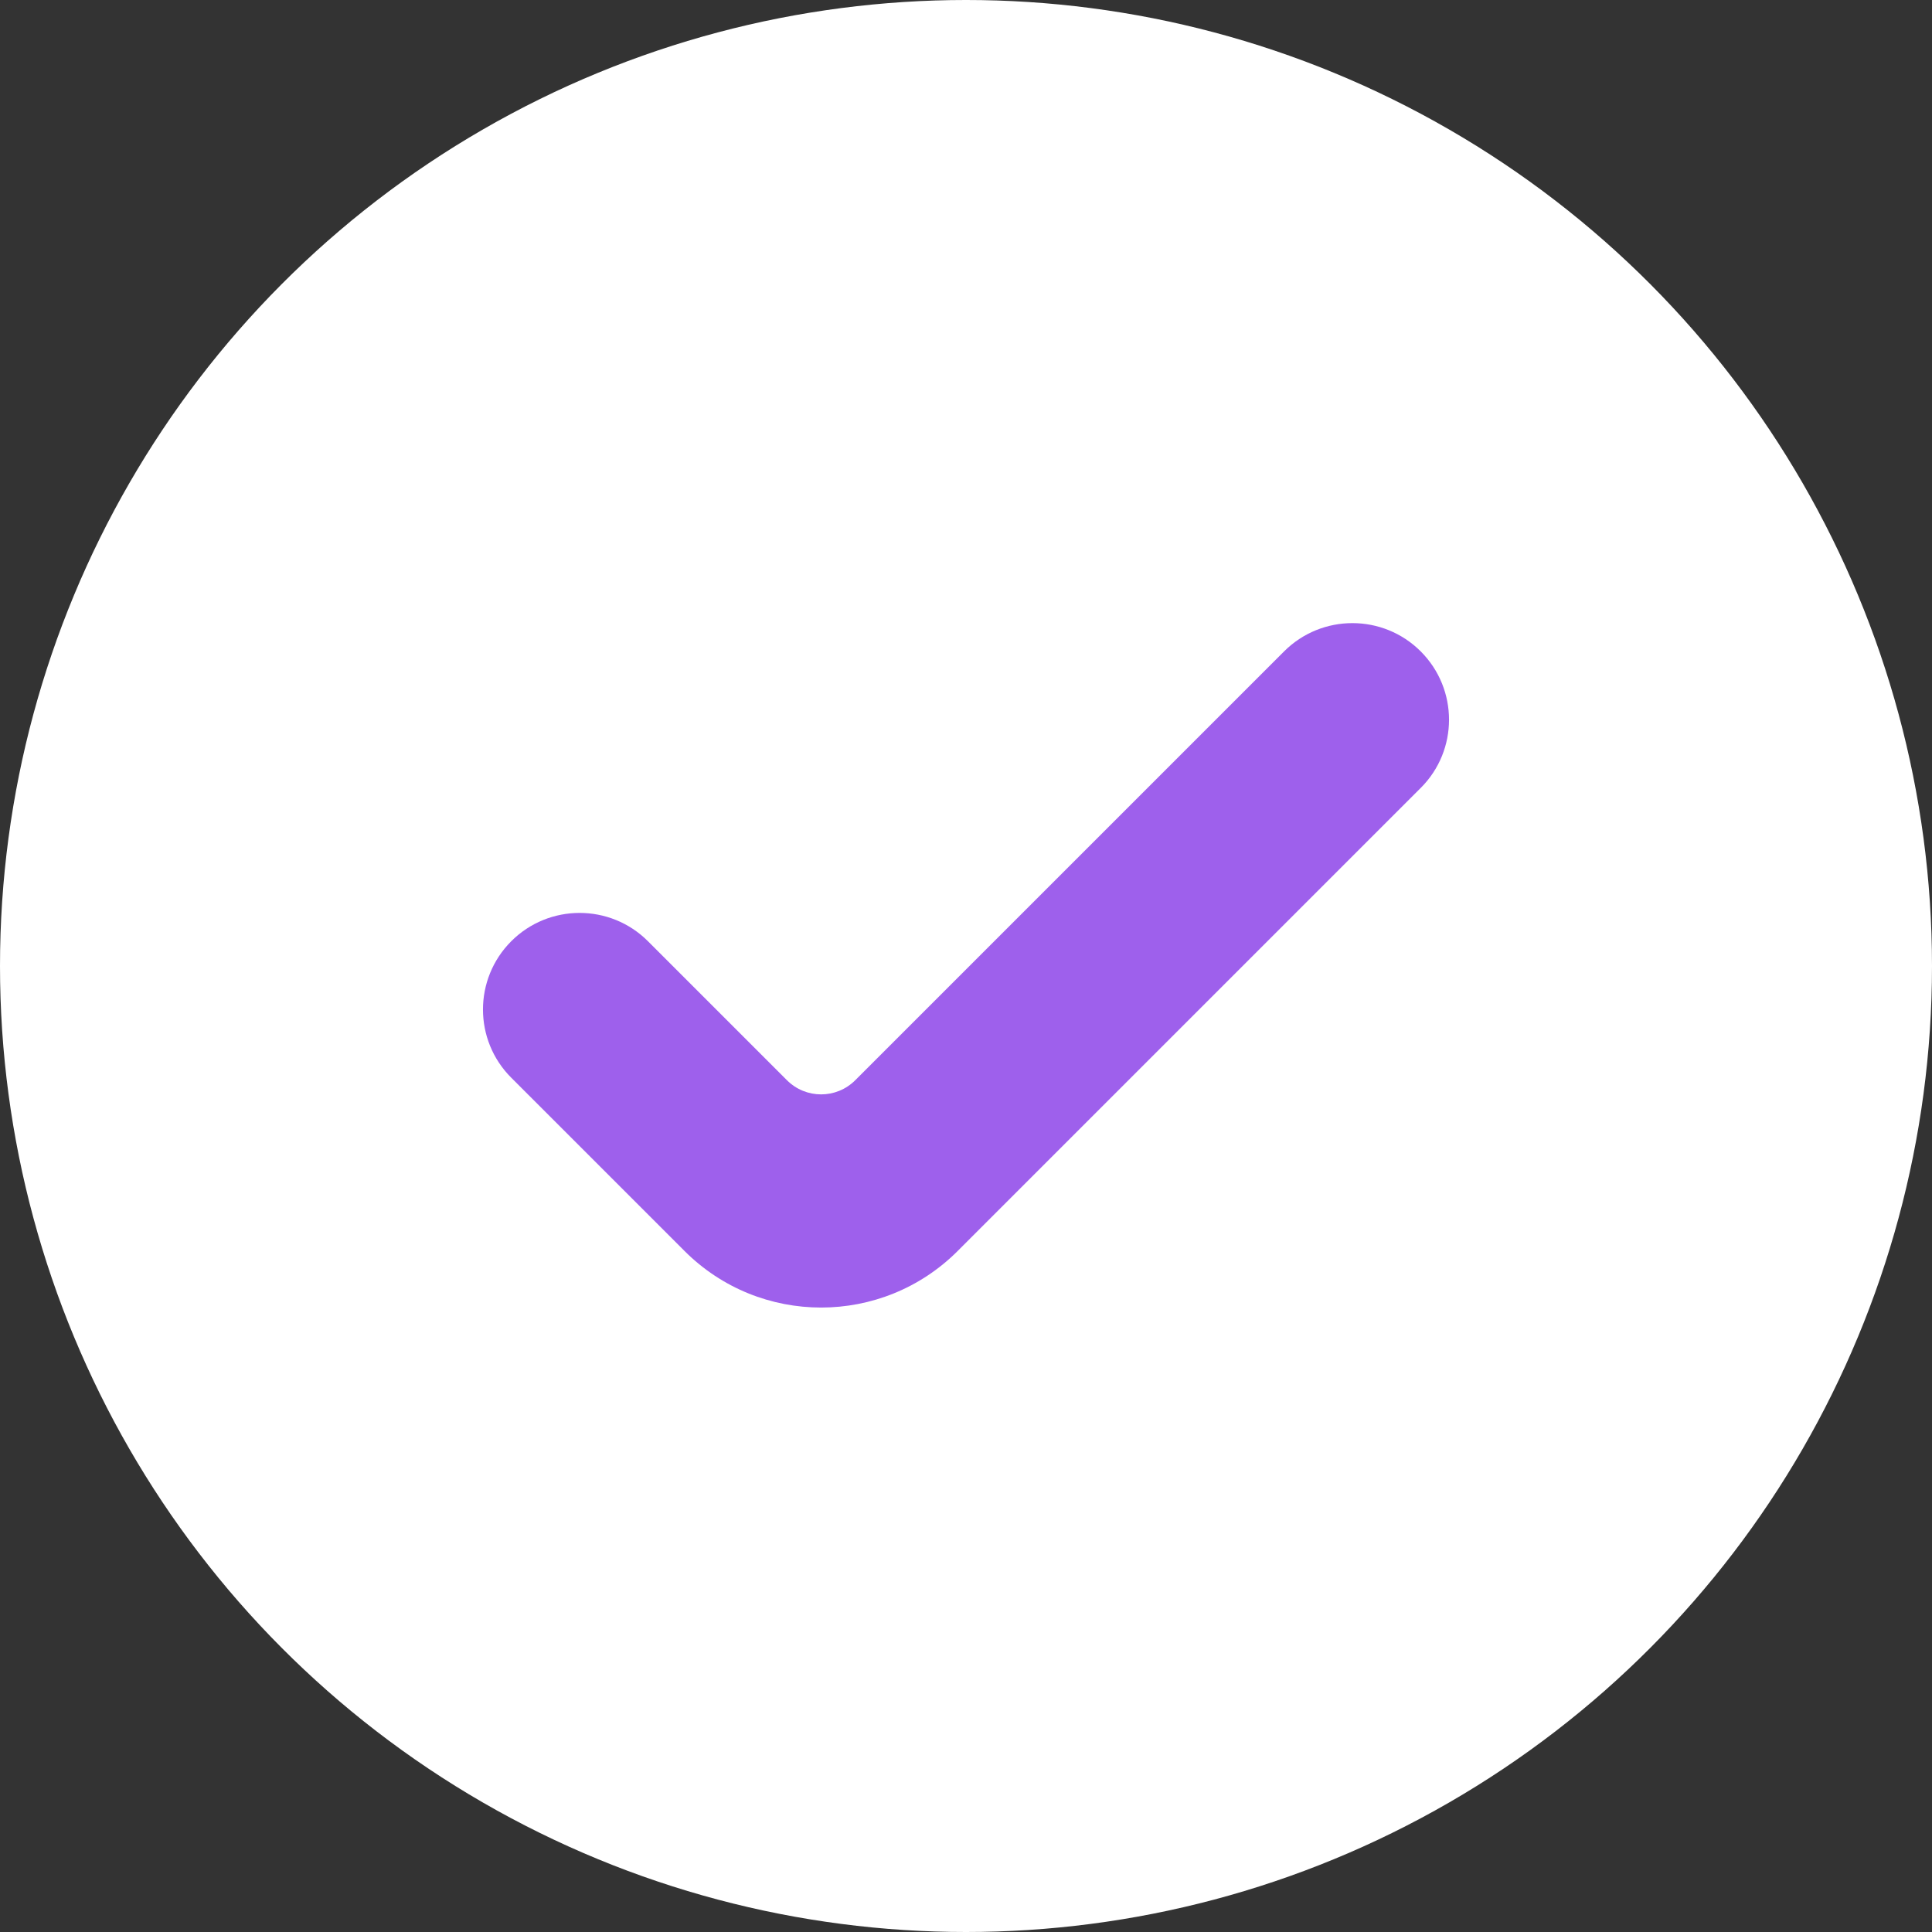
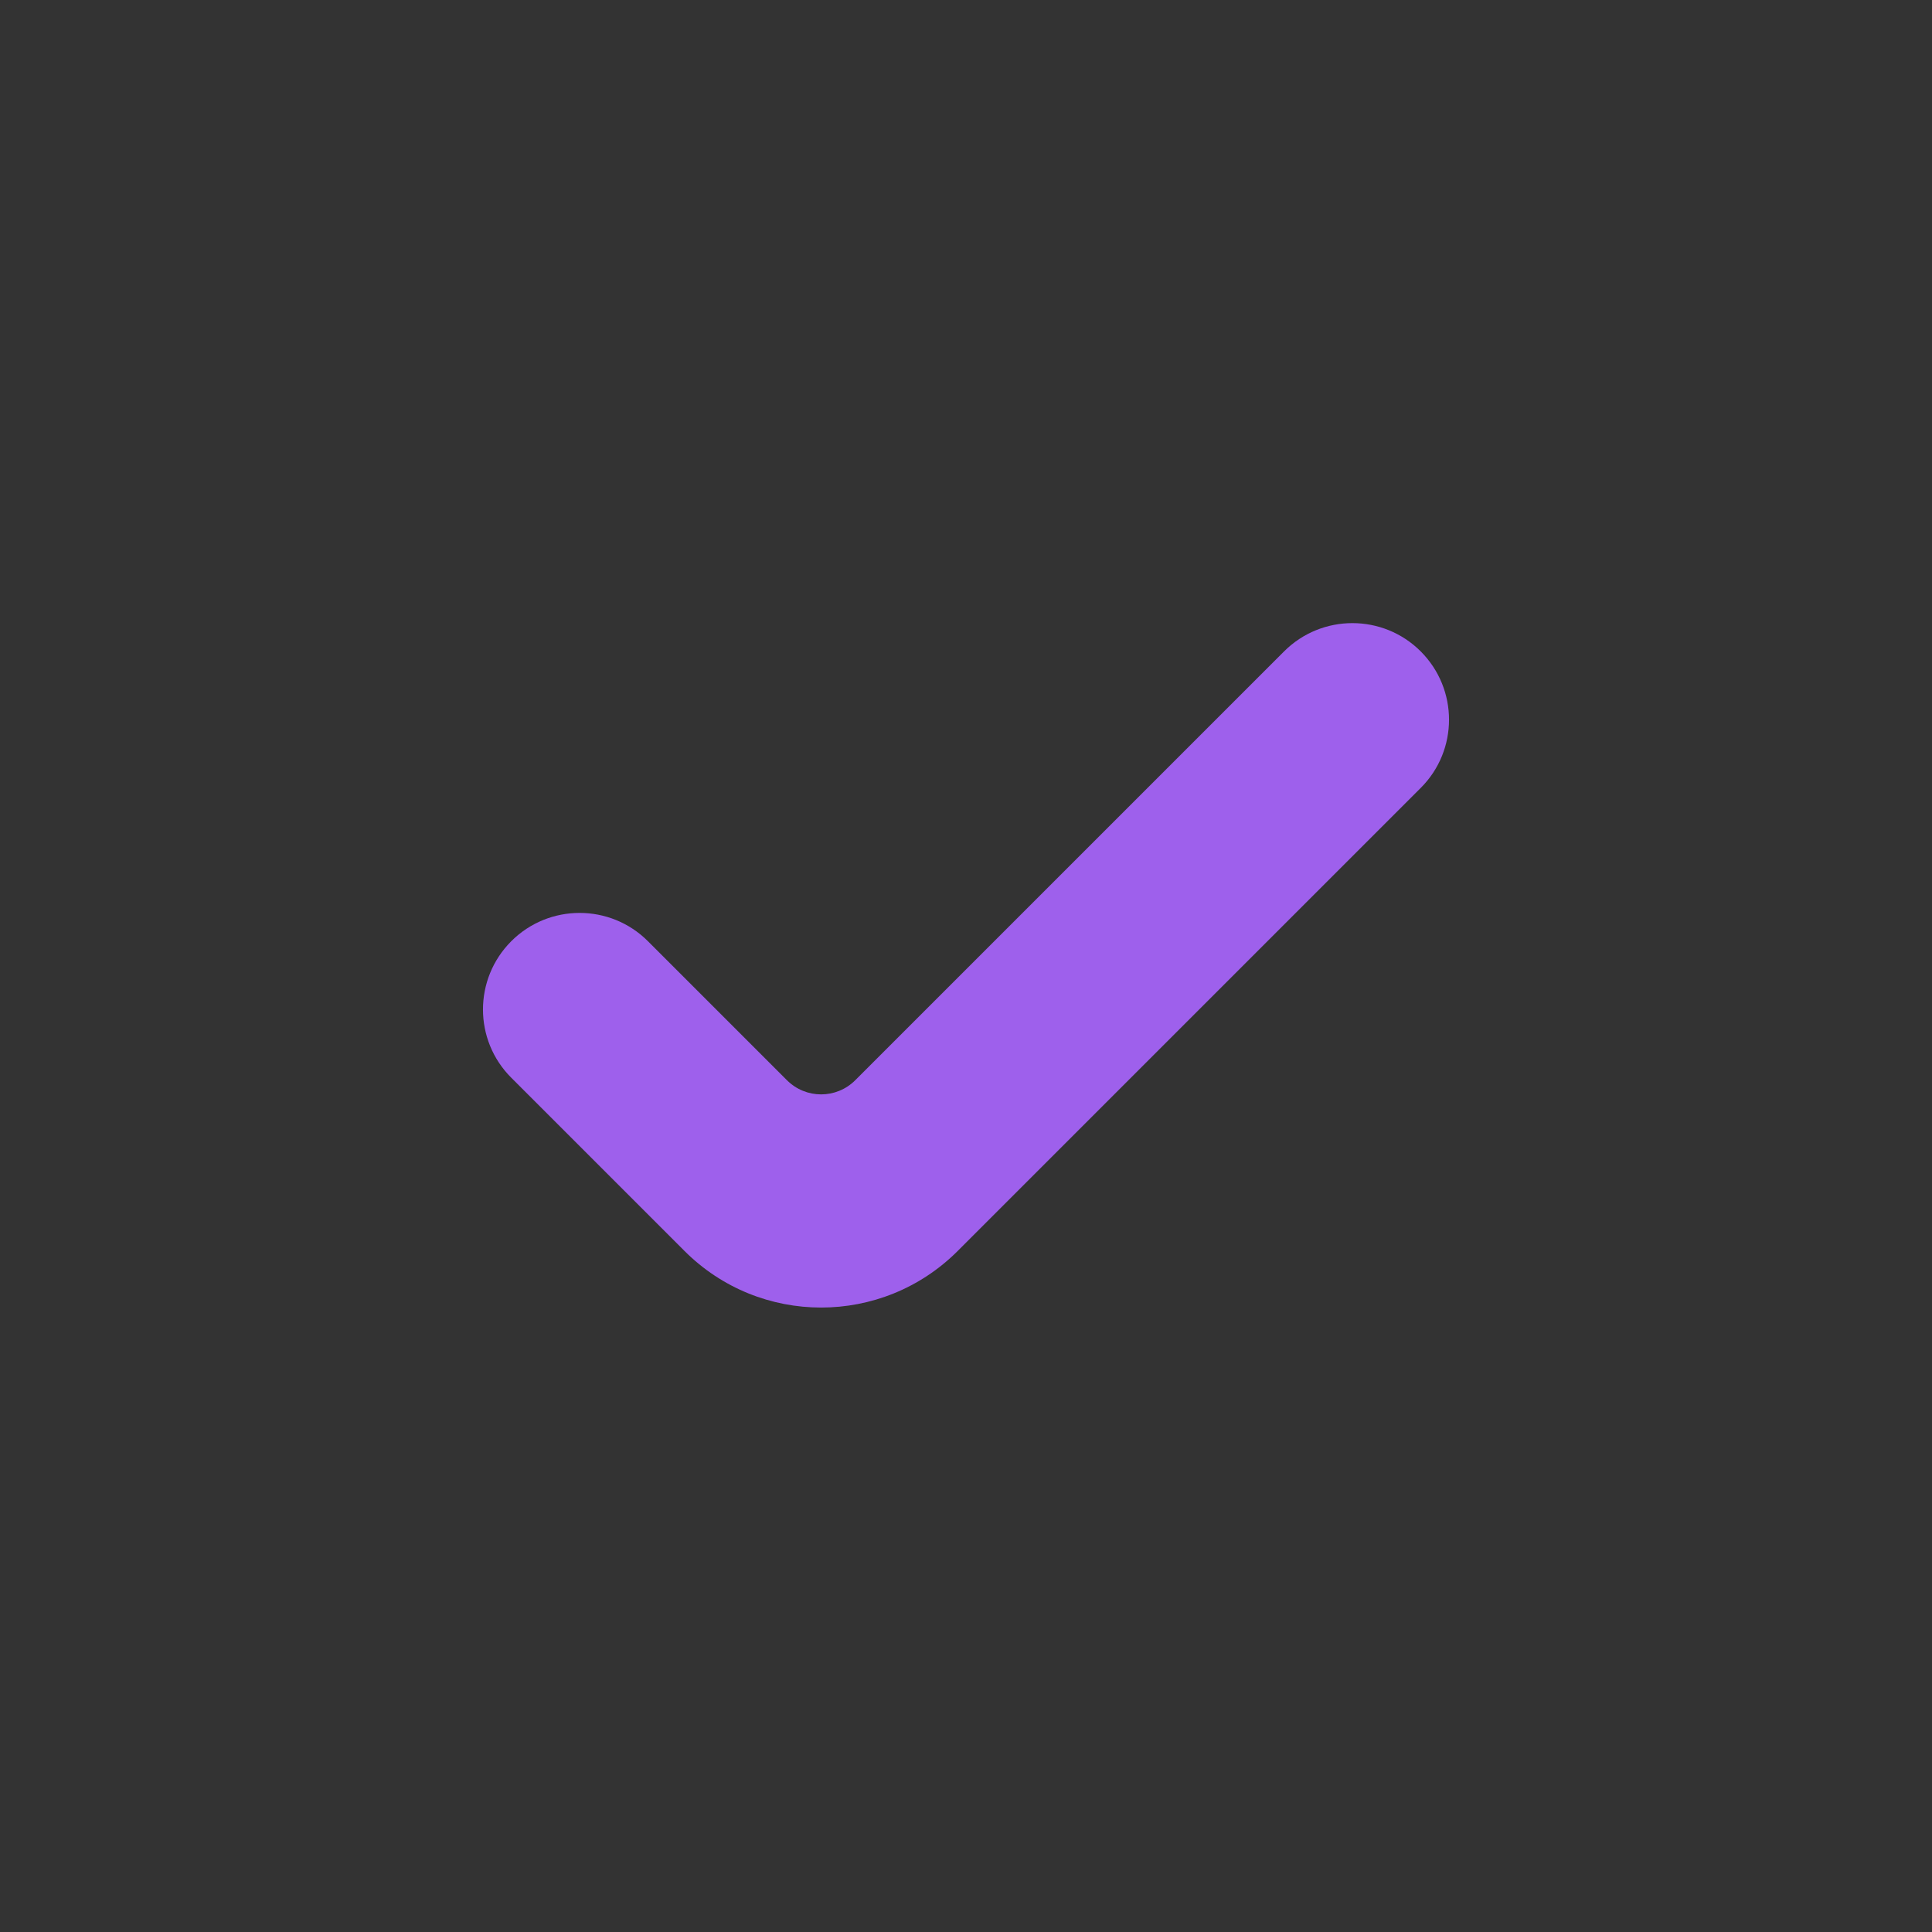
<svg xmlns="http://www.w3.org/2000/svg" width="20" height="20" viewBox="0 0 20 20" fill="none">
  <rect x="0" y="0" width="20" height="20" fill="#333333" stroke="none" />
-   <circle cx="10" cy="10" r="10" fill="white" />
  <path fill-rule="evenodd" clip-rule="evenodd" d="M14.707 6.743C15.098 7.134 15.098 7.767 14.707 8.157L9.914 12.95C9.133 13.731 7.867 13.731 7.086 12.95L5.293 11.157C4.902 10.767 4.902 10.134 5.293 9.743C5.683 9.353 6.317 9.353 6.707 9.743L8.146 11.182C8.342 11.378 8.658 11.378 8.854 11.182L13.293 6.743C13.683 6.353 14.317 6.353 14.707 6.743Z" fill="#9E60EC" />
</svg>